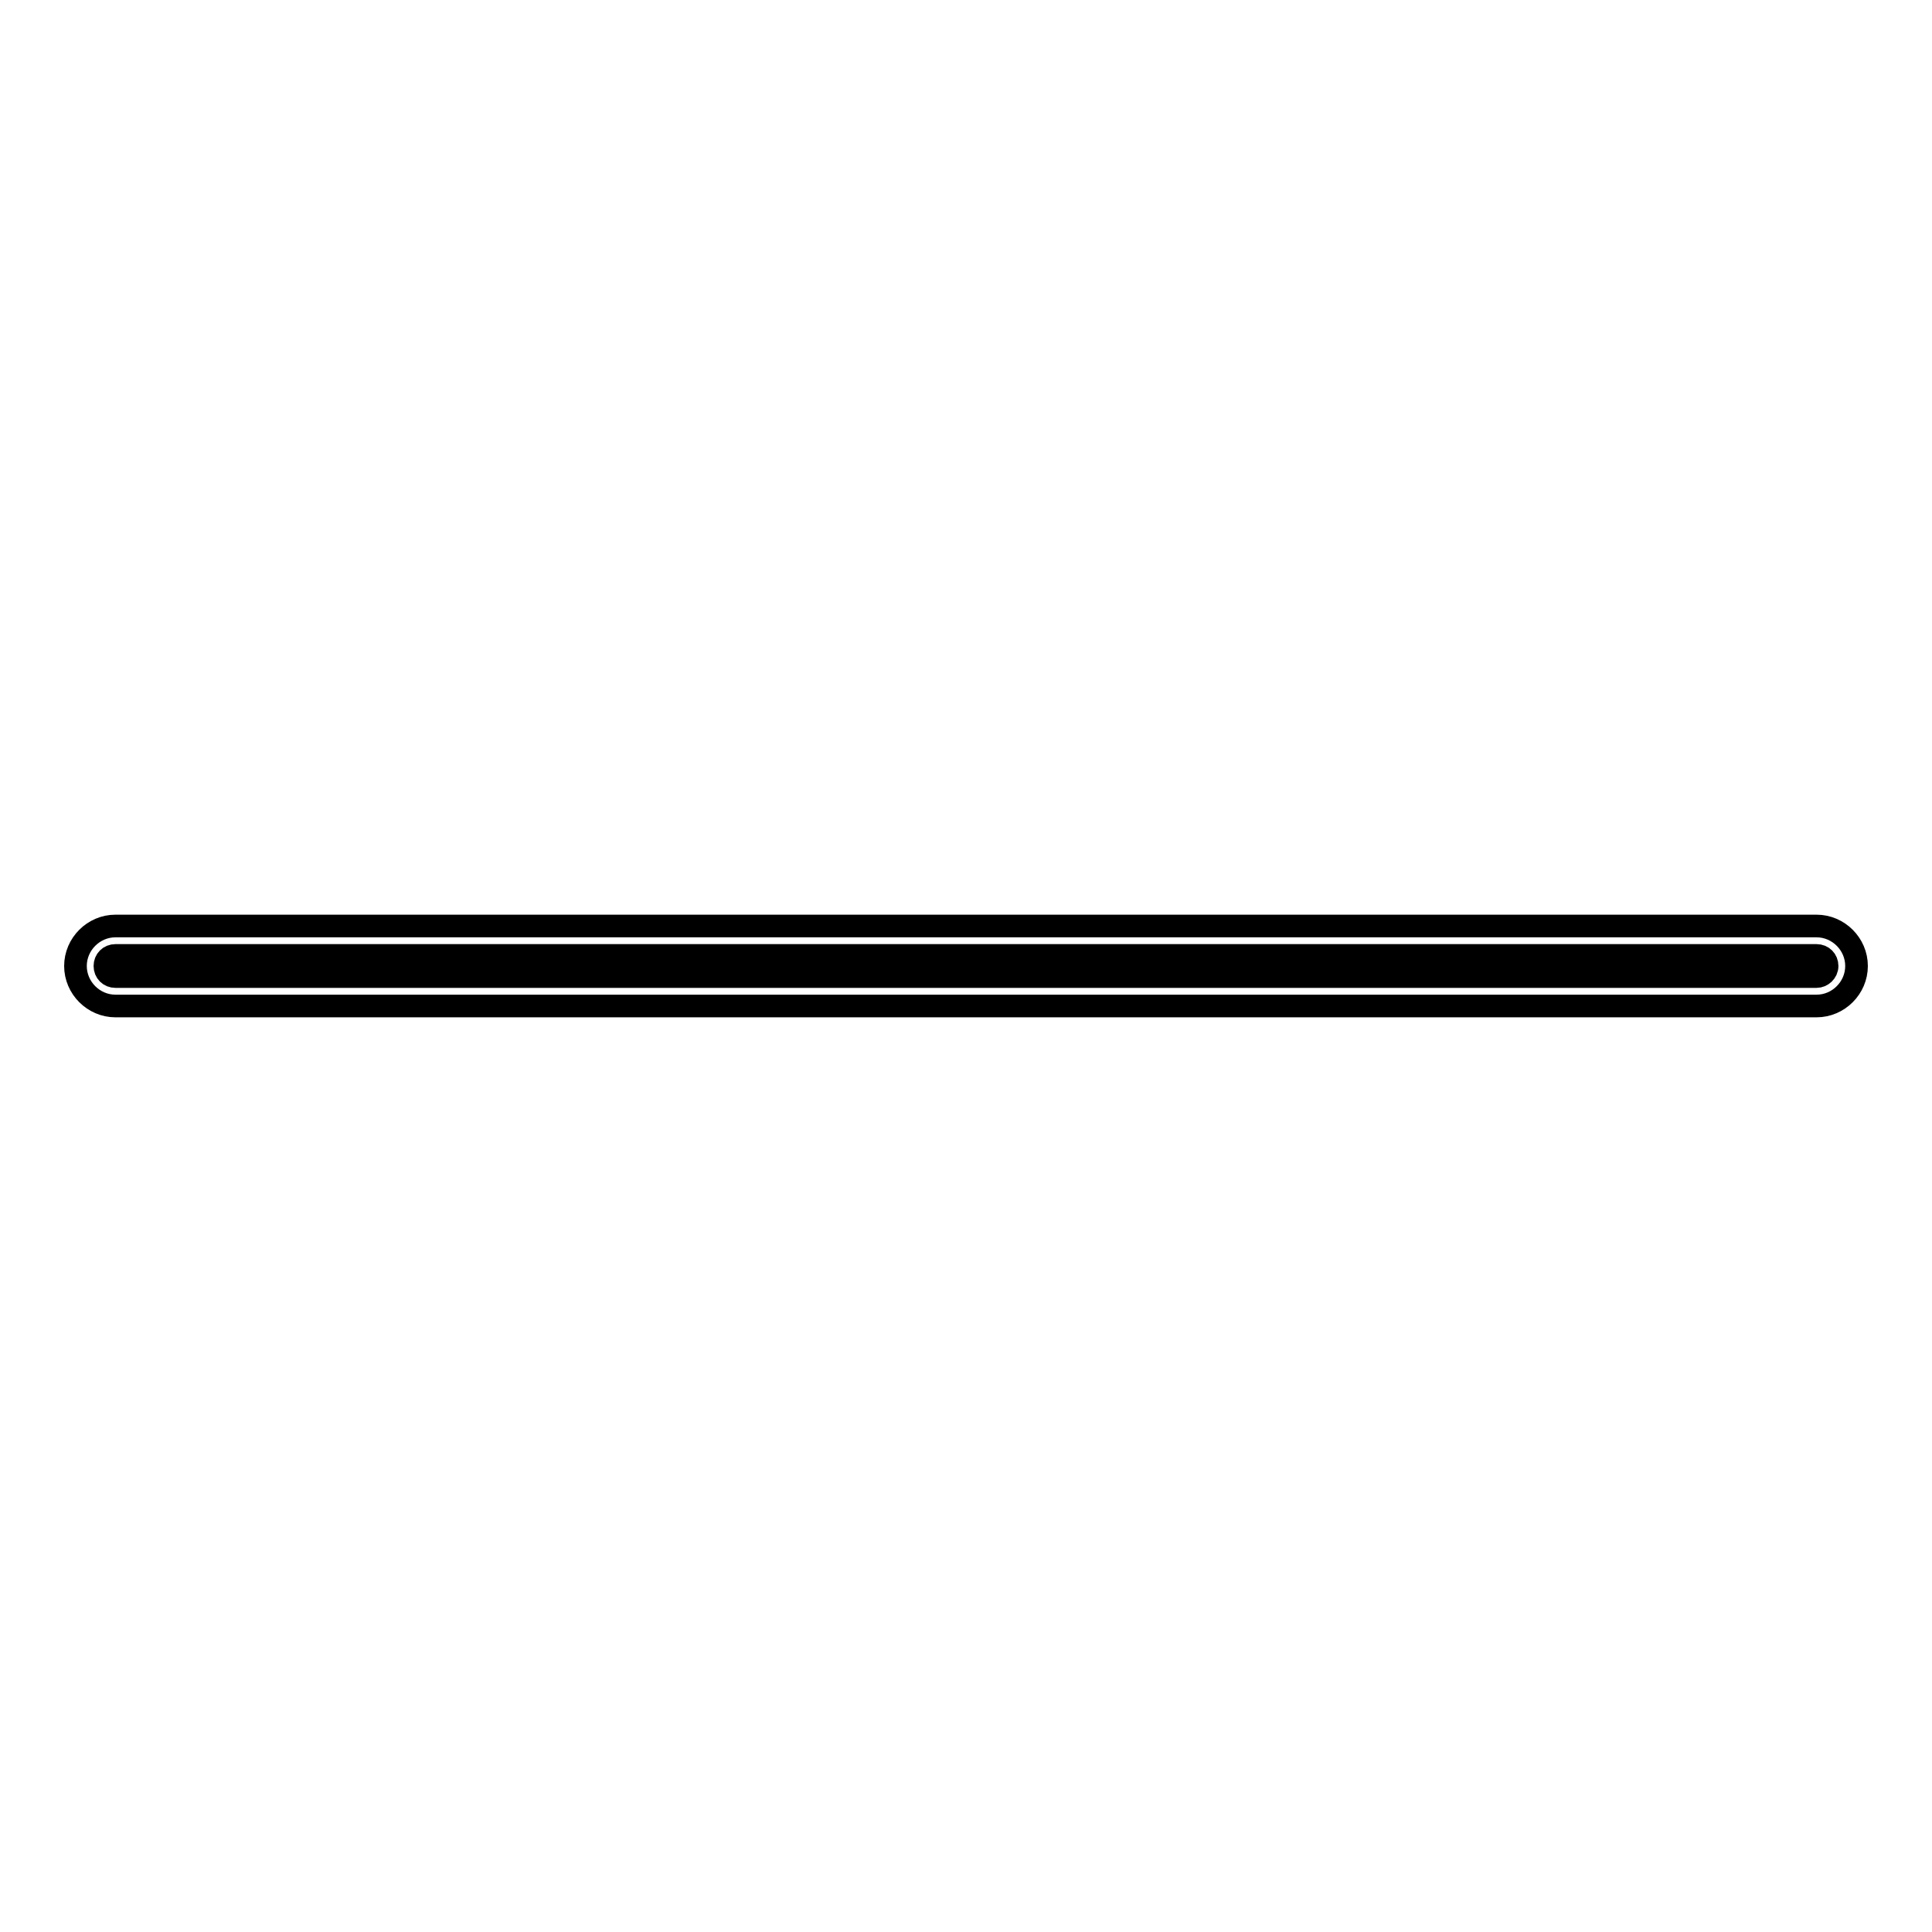
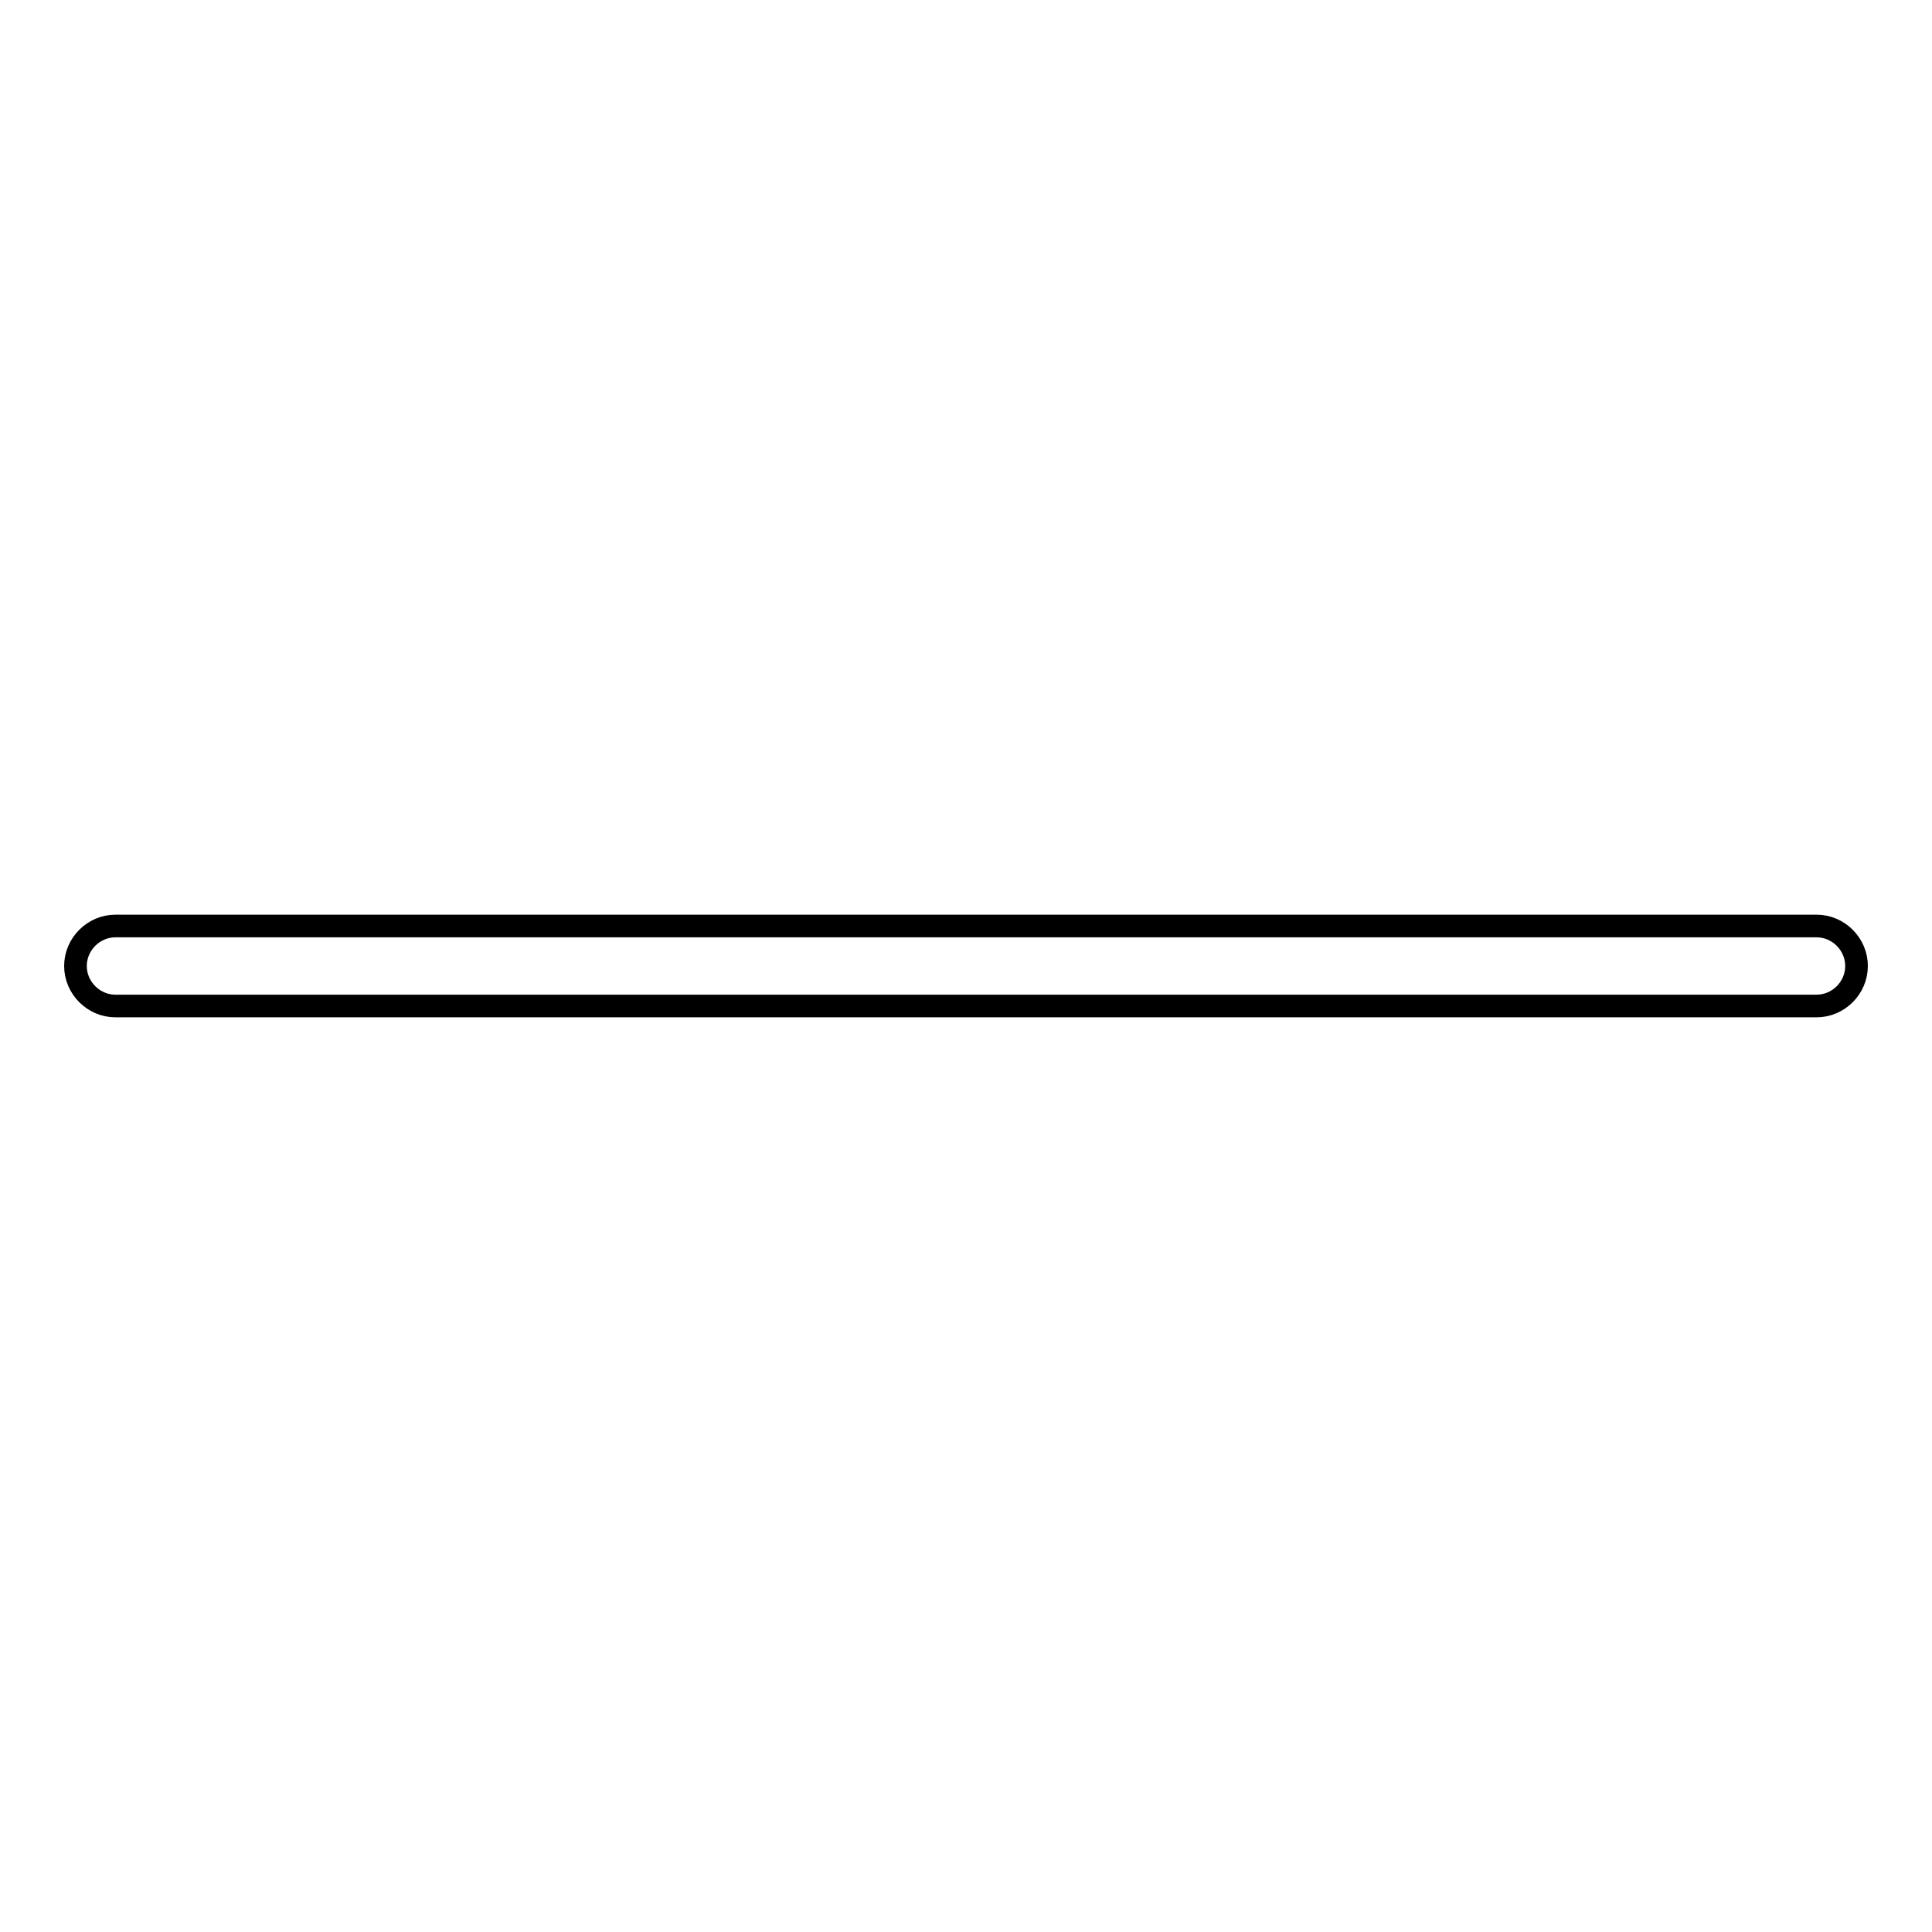
<svg xmlns="http://www.w3.org/2000/svg" version="1.1" x="0px" y="0px" viewBox="0 0 256 256" enable-background="new 0 0 256 256" xml:space="preserve">
  <g>
    <g>
      <path stroke-width="3" fill-opacity="0" stroke="#000000" d="M15.3,133.3c-2.9,0-5.3-2.4-5.3-5.3c0-2.9,2.4-5.3,5.3-5.3h225.4c2.9,0,5.3,2.4,5.3,5.3c0,2.9-2.4,5.3-5.3,5.3H15.3z" />
-       <path stroke-width="3" fill-opacity="0" stroke="#000000" d="M240.7,129.4H15.3c-0.8,0-1.4-0.6-1.4-1.4c0-0.8,0.6-1.4,1.4-1.4h225.4c0.8,0,1.4,0.6,1.4,1.4C242.1,128.8,241.4,129.4,240.7,129.4L240.7,129.4z" />
    </g>
  </g>
</svg>